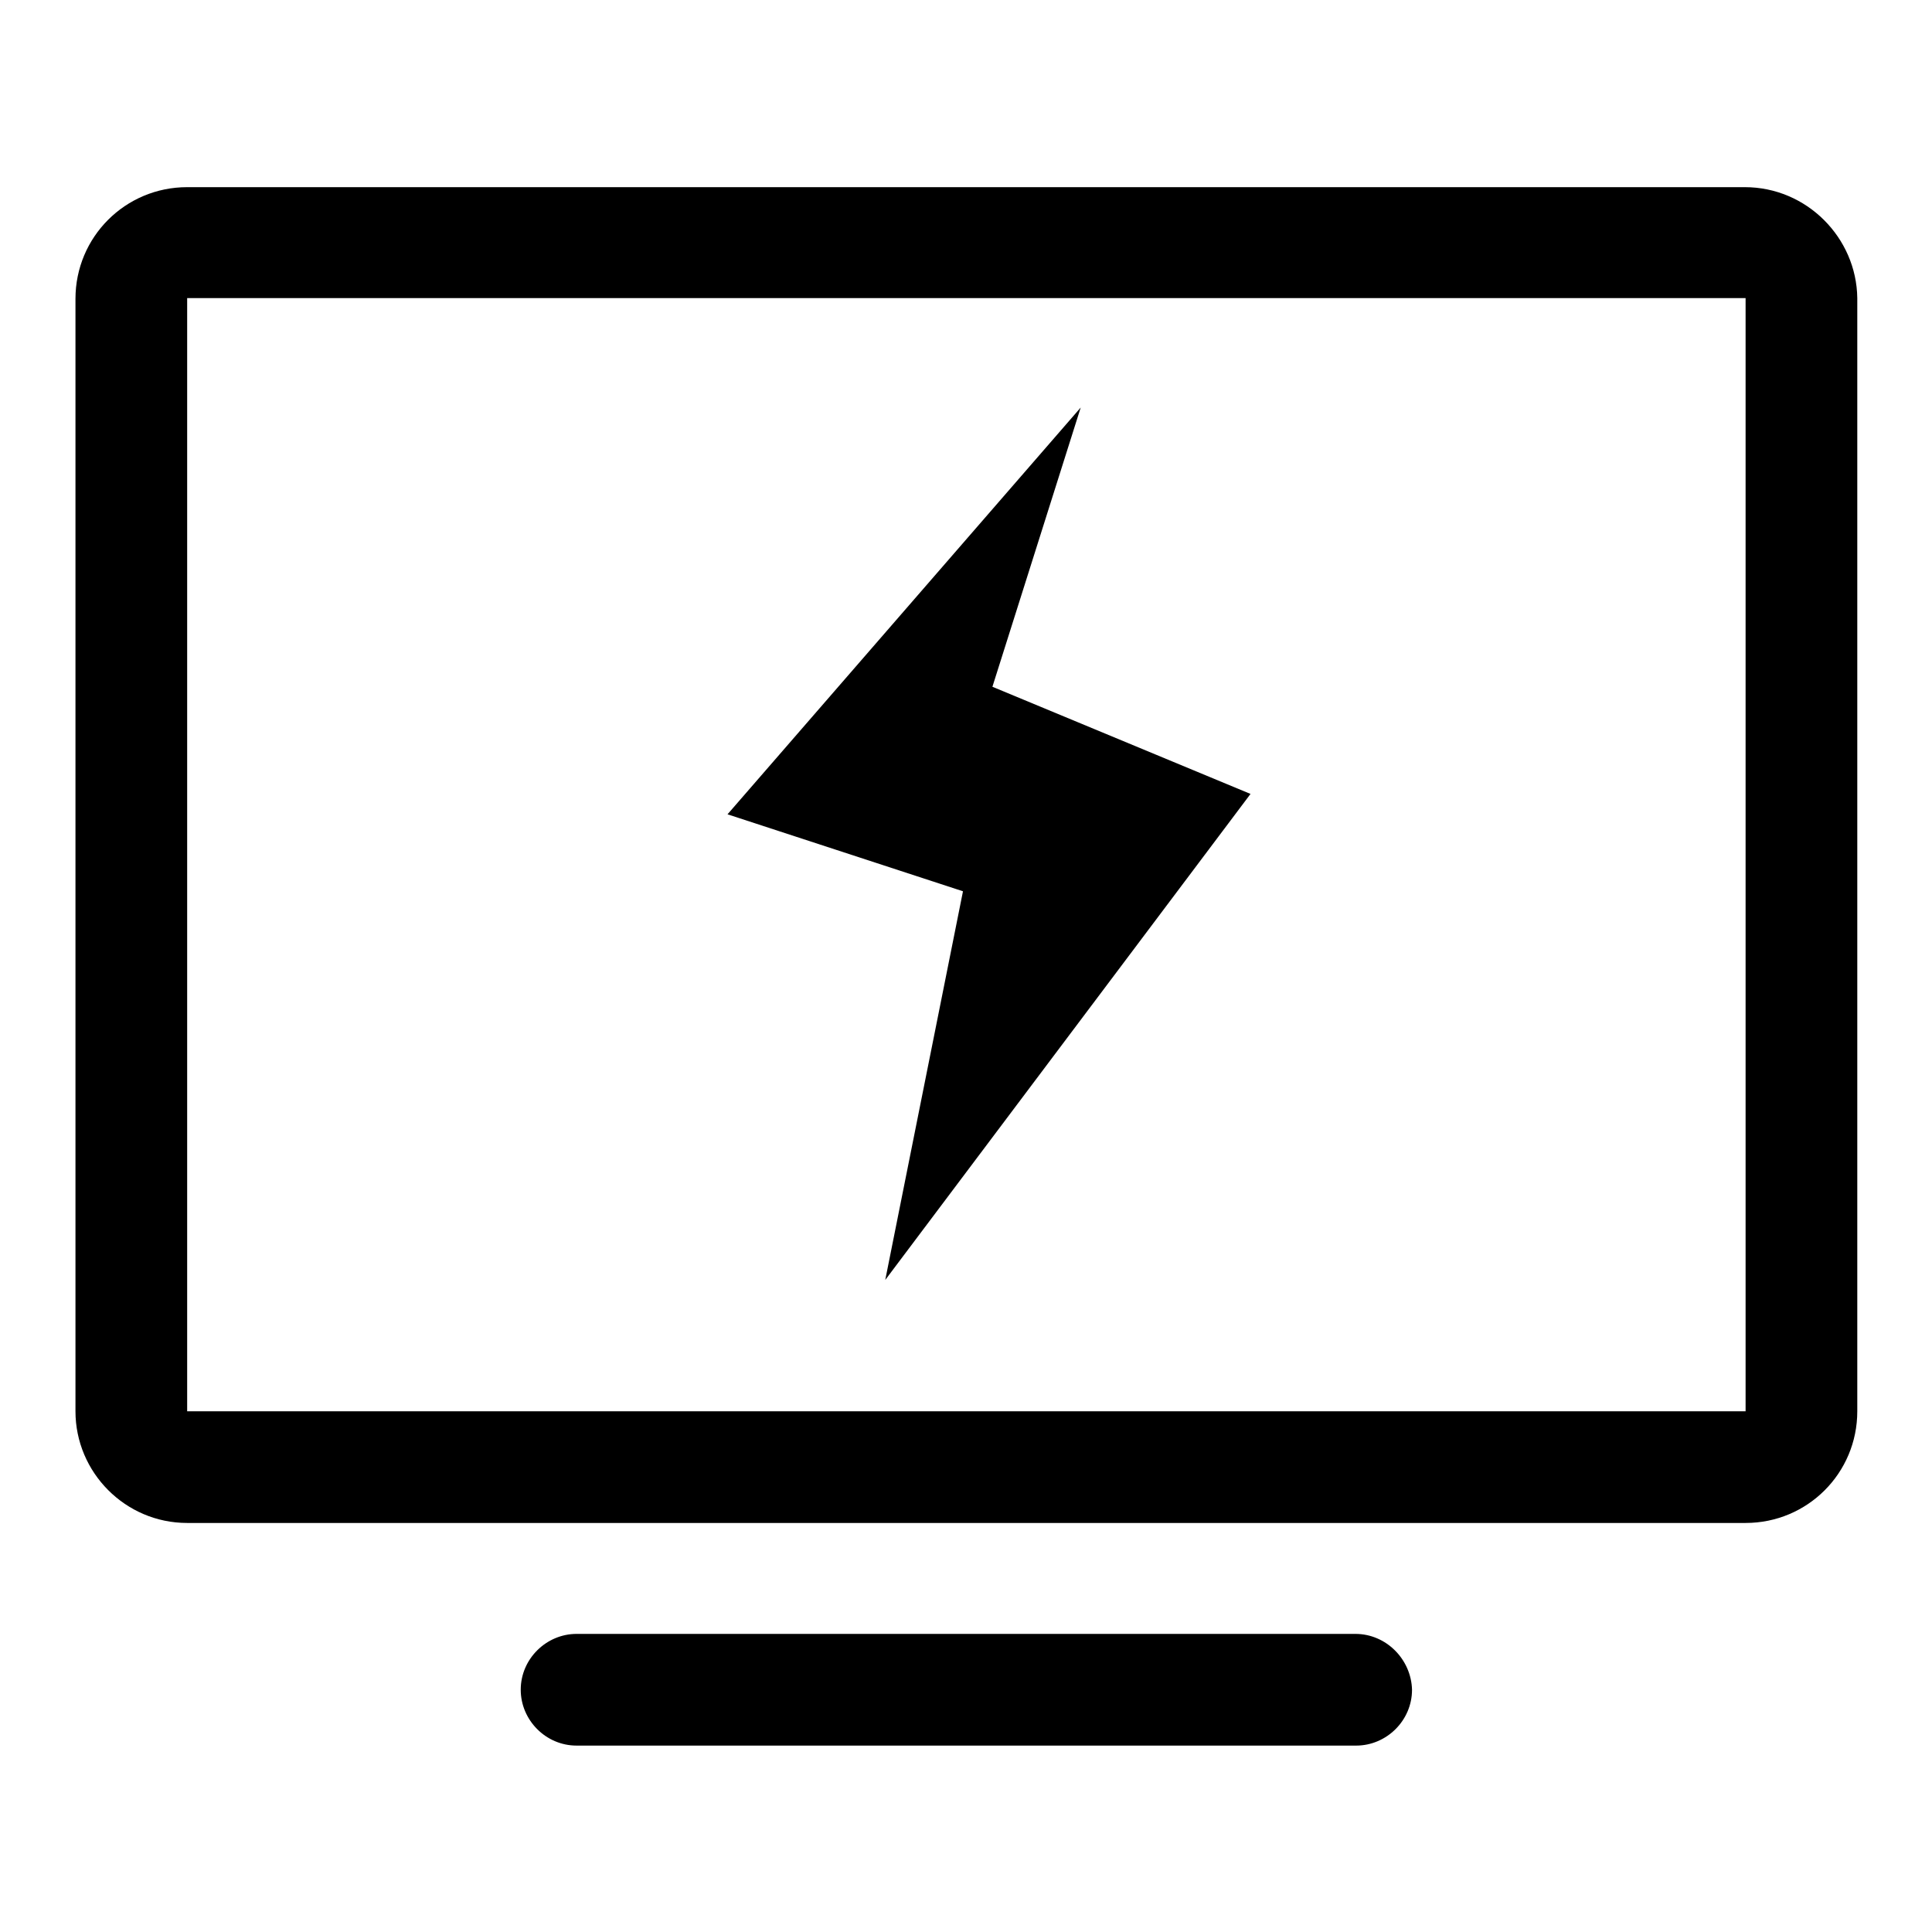
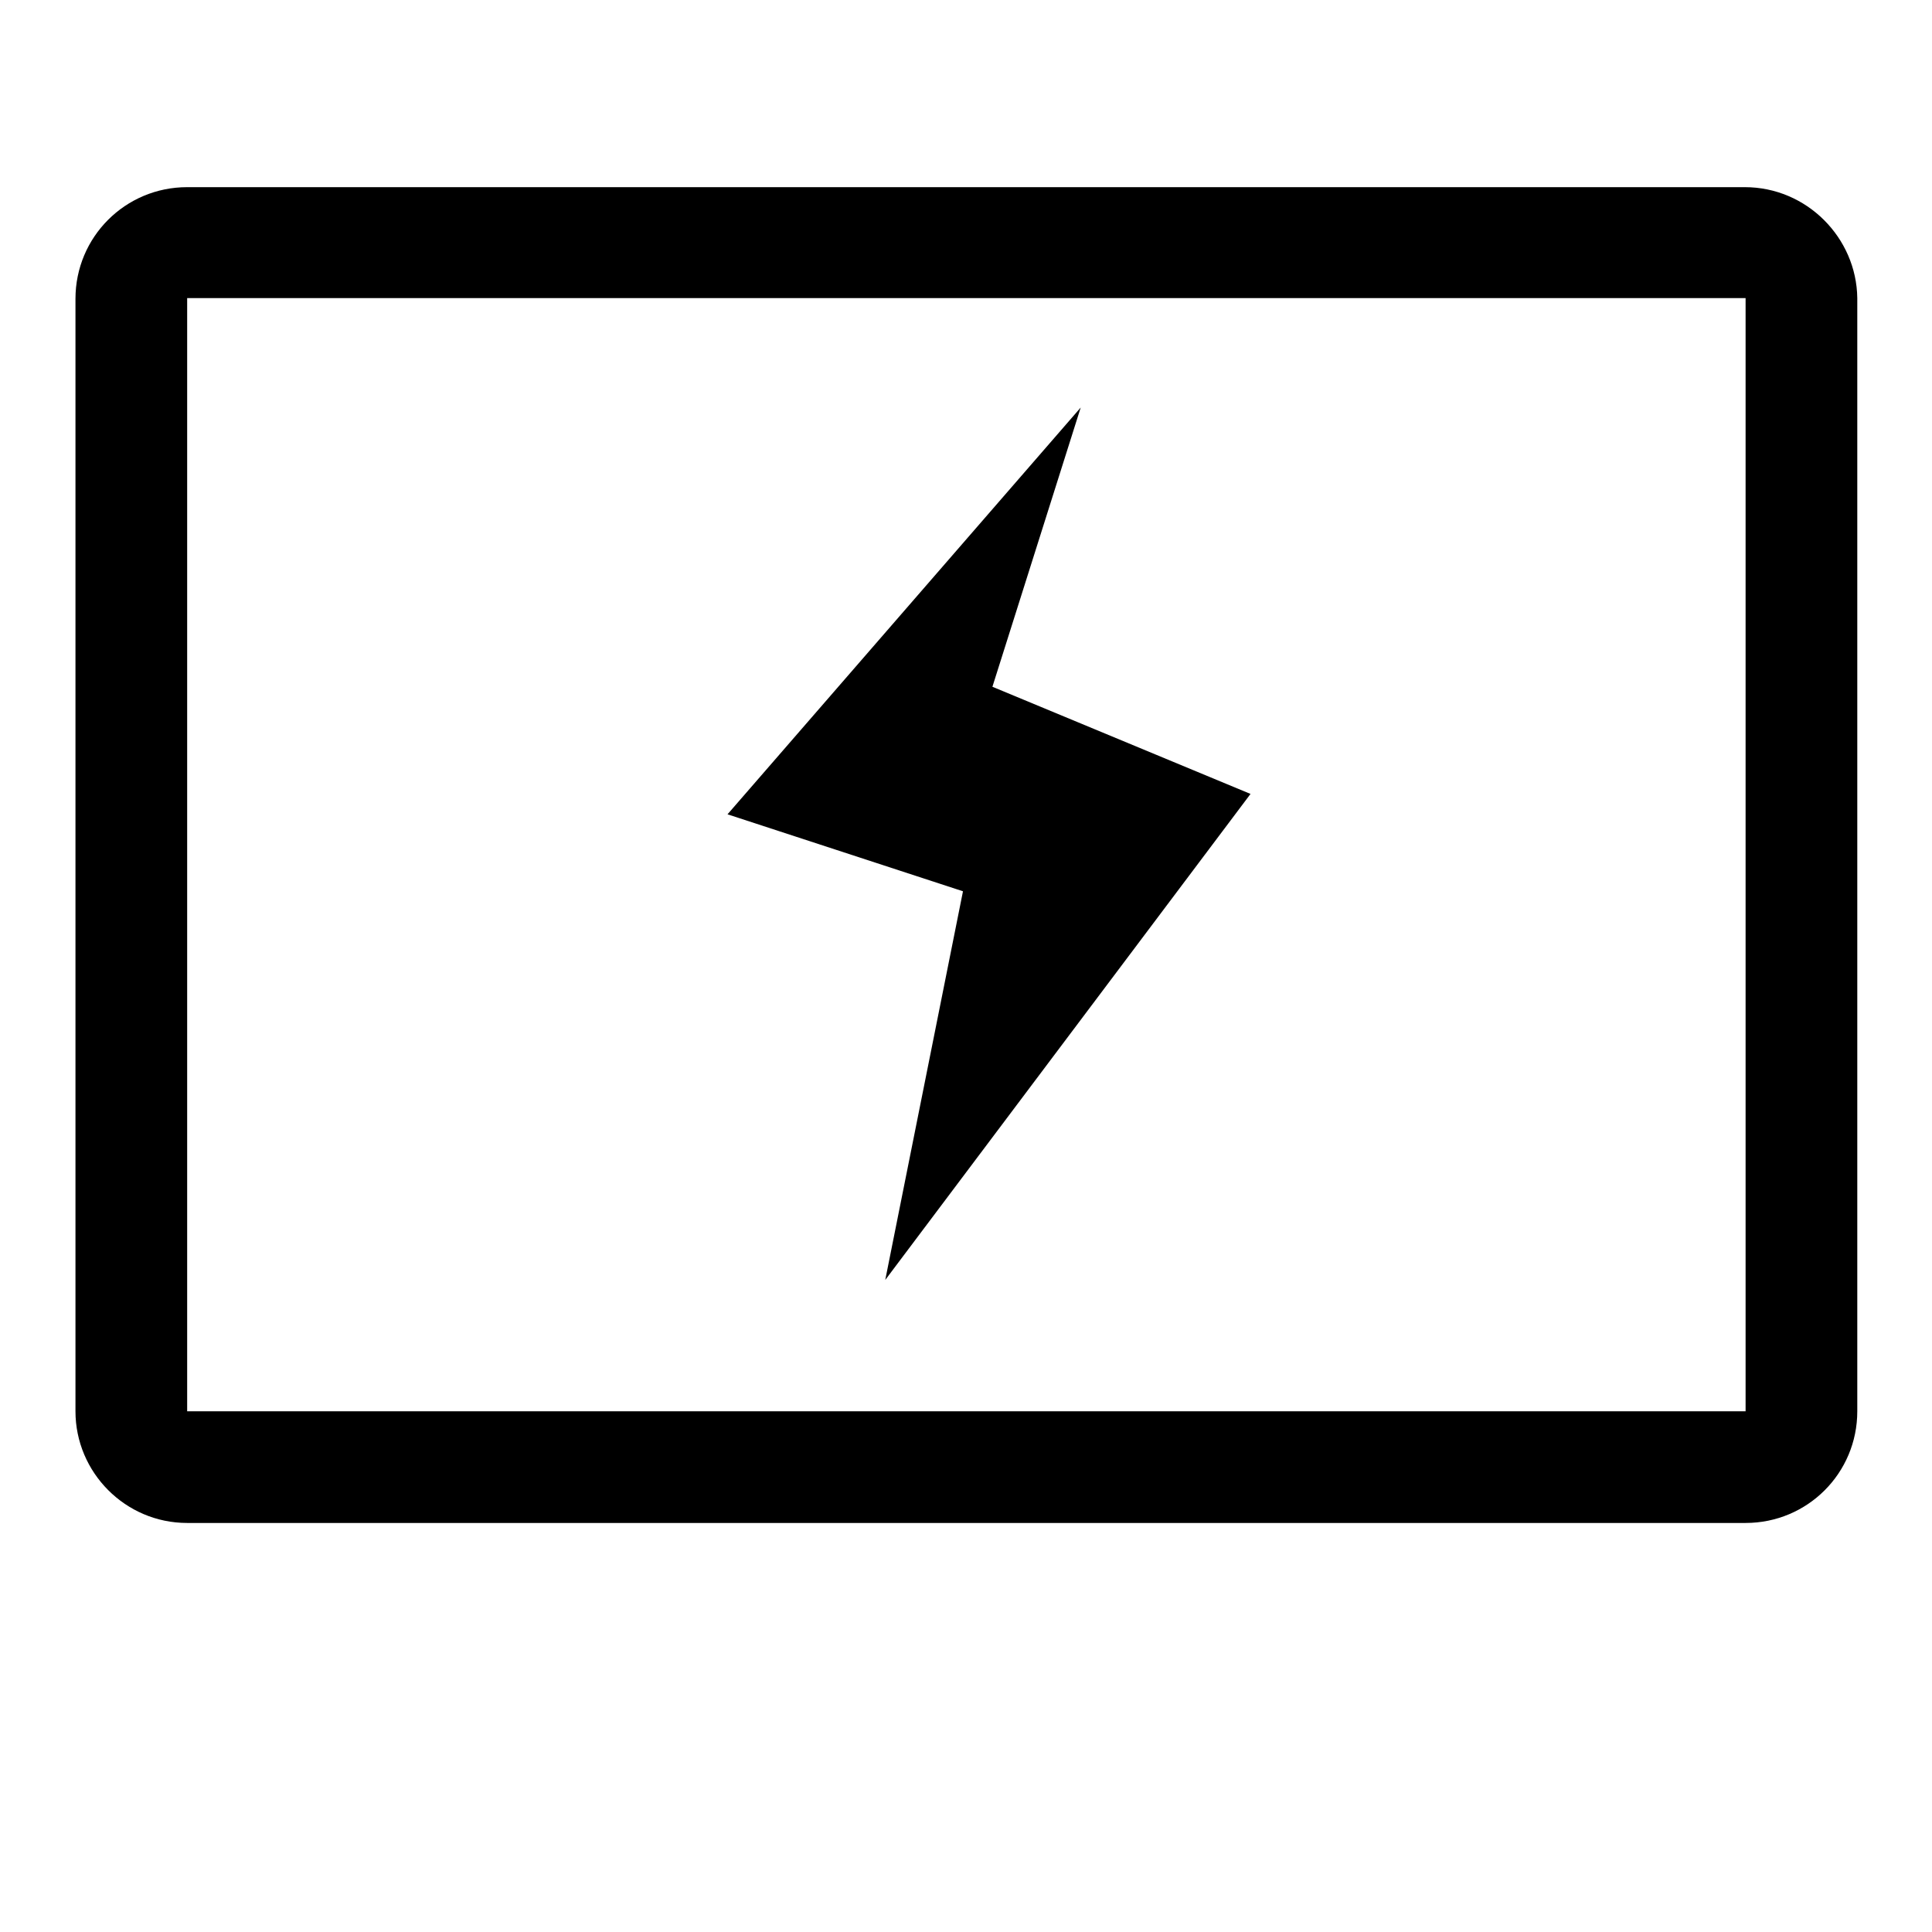
<svg xmlns="http://www.w3.org/2000/svg" version="1.1" x="0px" y="0px" viewBox="0 0 256 256" enable-background="new 0 0 256 256" xml:space="preserve">
  <g>
    <g>
-       <path fill="#000000" d="M179.6,216.5H76.4c-4,0-7.4,3.3-7.4,7.4c0,4,3.3,7.4,7.4,7.4h103.3c4,0,7.4-3.3,7.4-7.4C187,219.9,183.7,216.5,179.6,216.5z" />
      <path fill="#000000" d="M143.2,54l-46.8,53.9l31.2,10.2l-10.3,51.5l48.4-64.4L131.5,91L143.2,54z" />
      <path fill="#000000" d="M231.2,24.8H24.8c-8.2,0-14.8,6.6-14.8,14.8V187c0,8.1,6.6,14.8,14.8,14.8h206.5c8.2,0,14.8-6.6,14.8-14.8V39.5C246,31.5,239.4,24.8,231.2,24.8z M231.3,187C231.3,187,231.3,187,231.3,187l-206.5,0c0,0,0-0.1,0,0V39.5c0,0,0,0,0,0h206.5c0,0,0,0,0,0V187z" />
    </g>
  </g>
</svg>